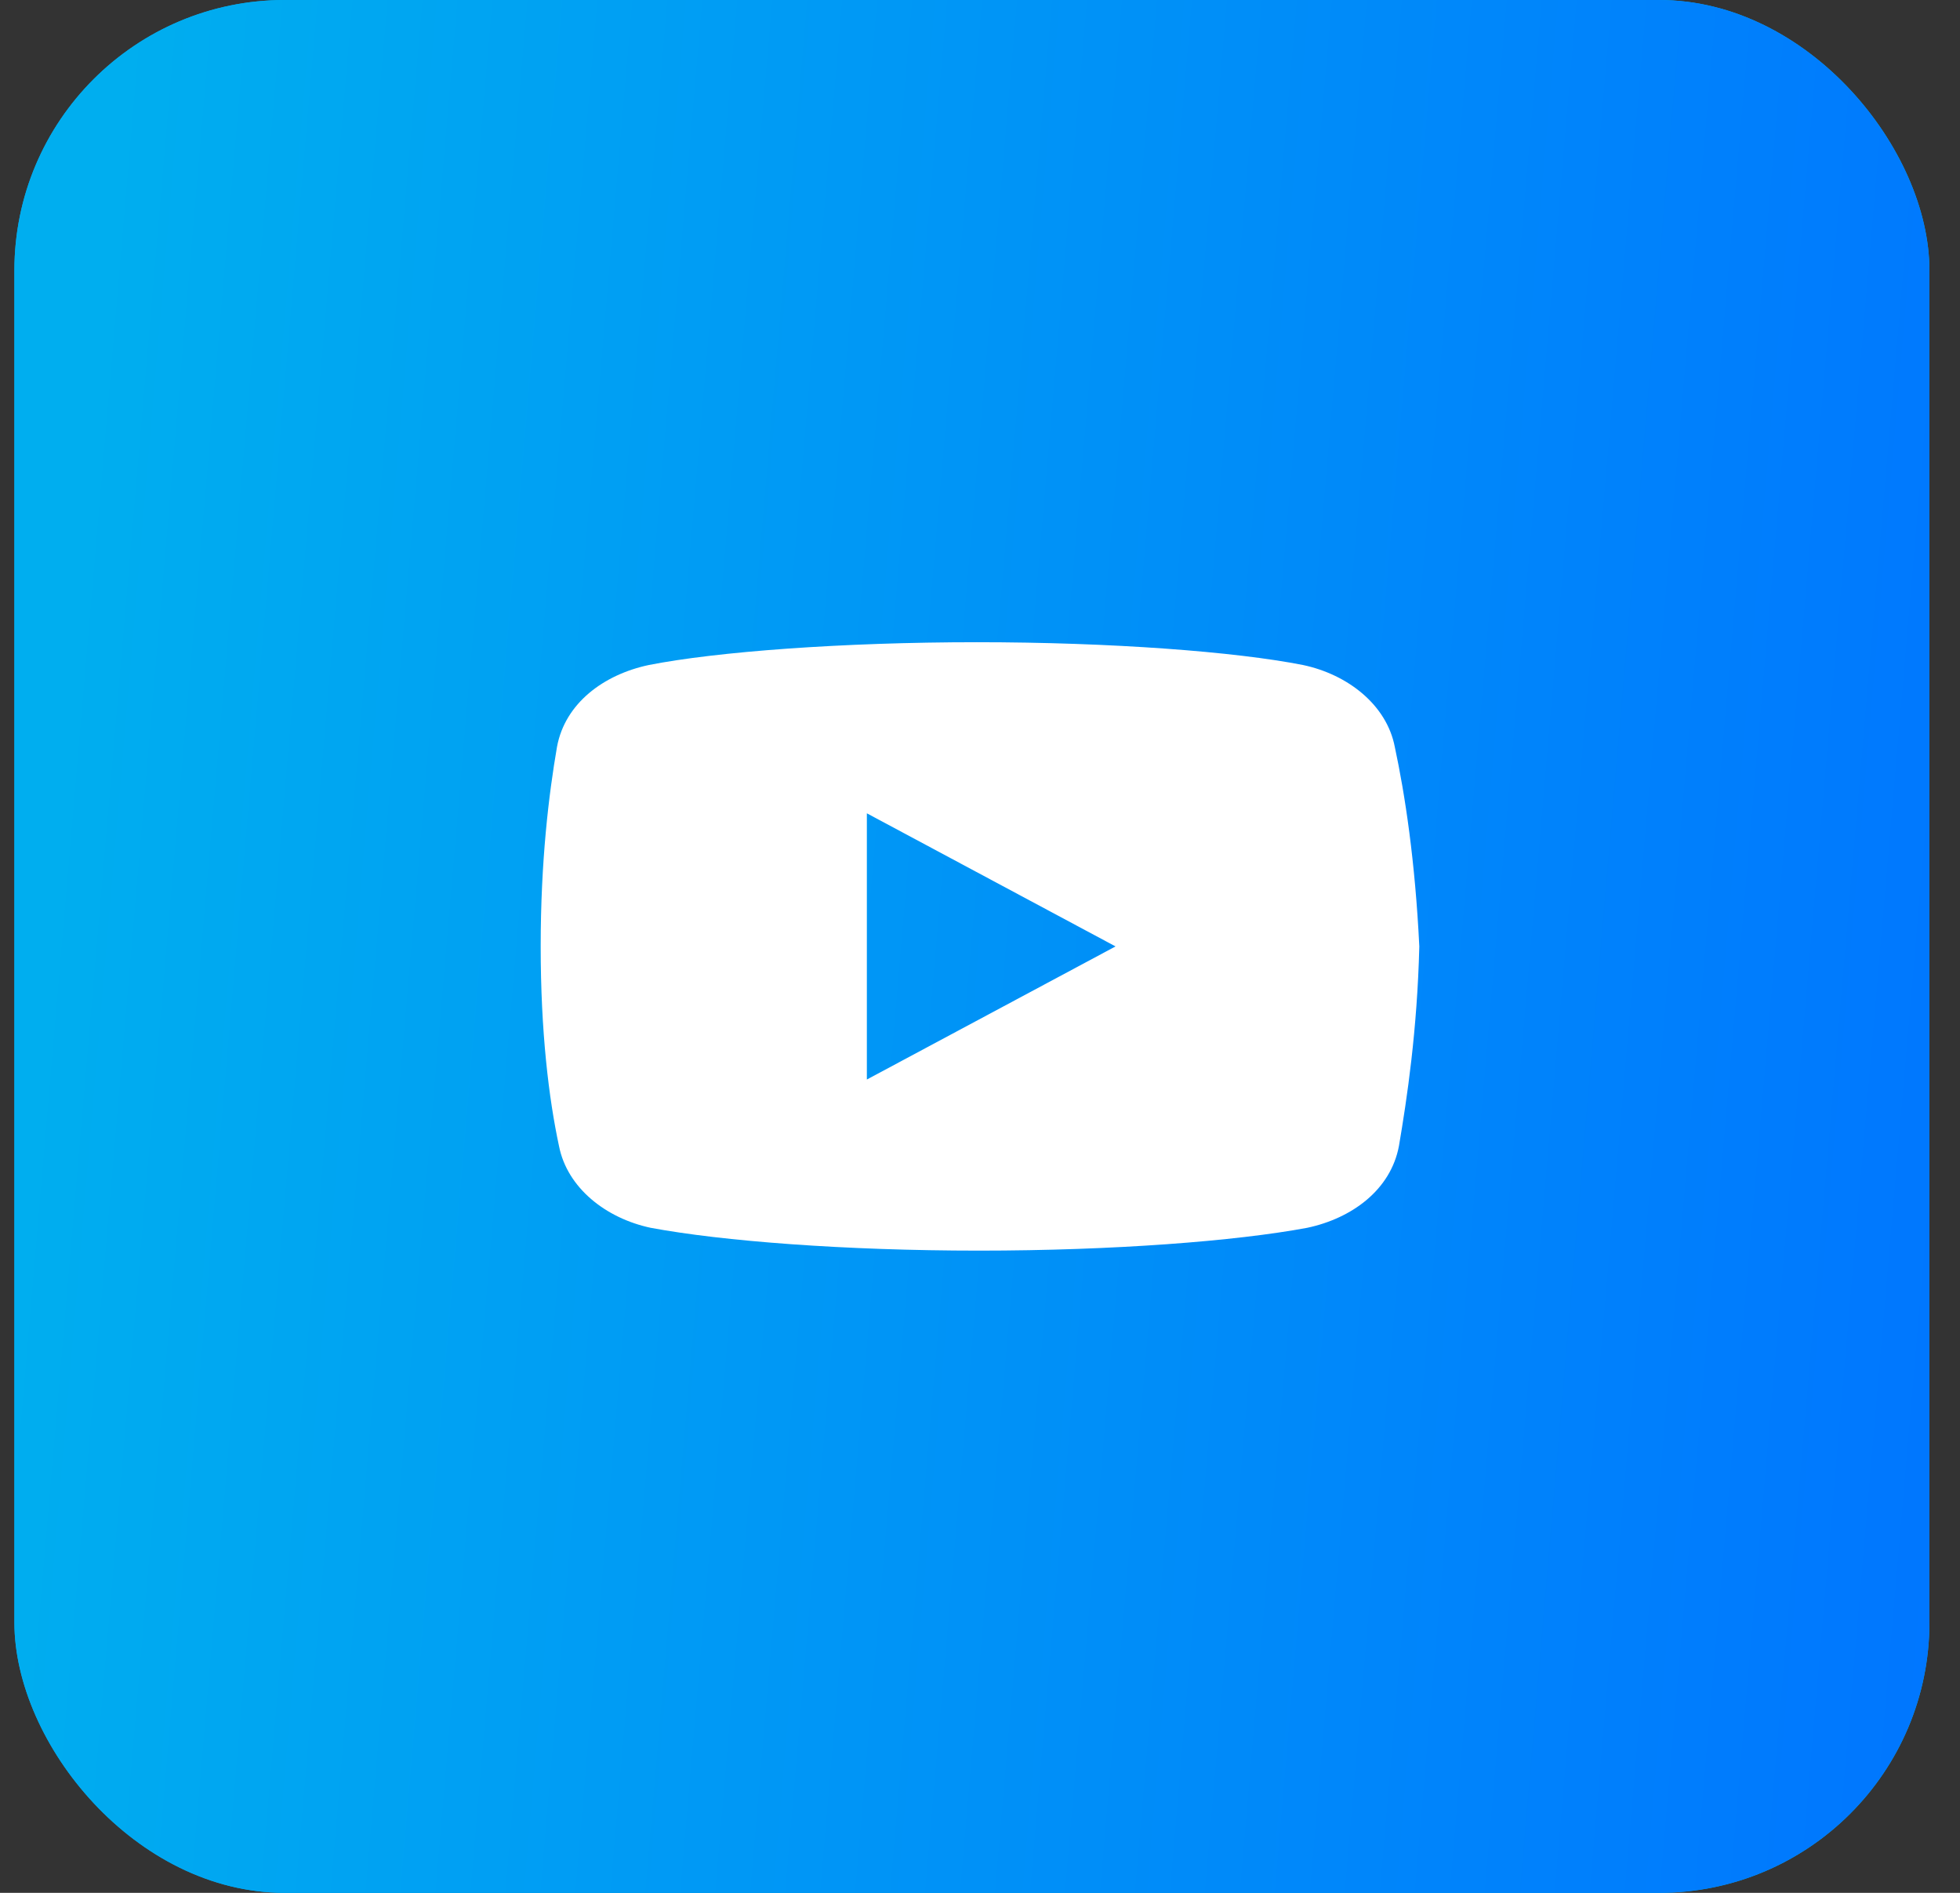
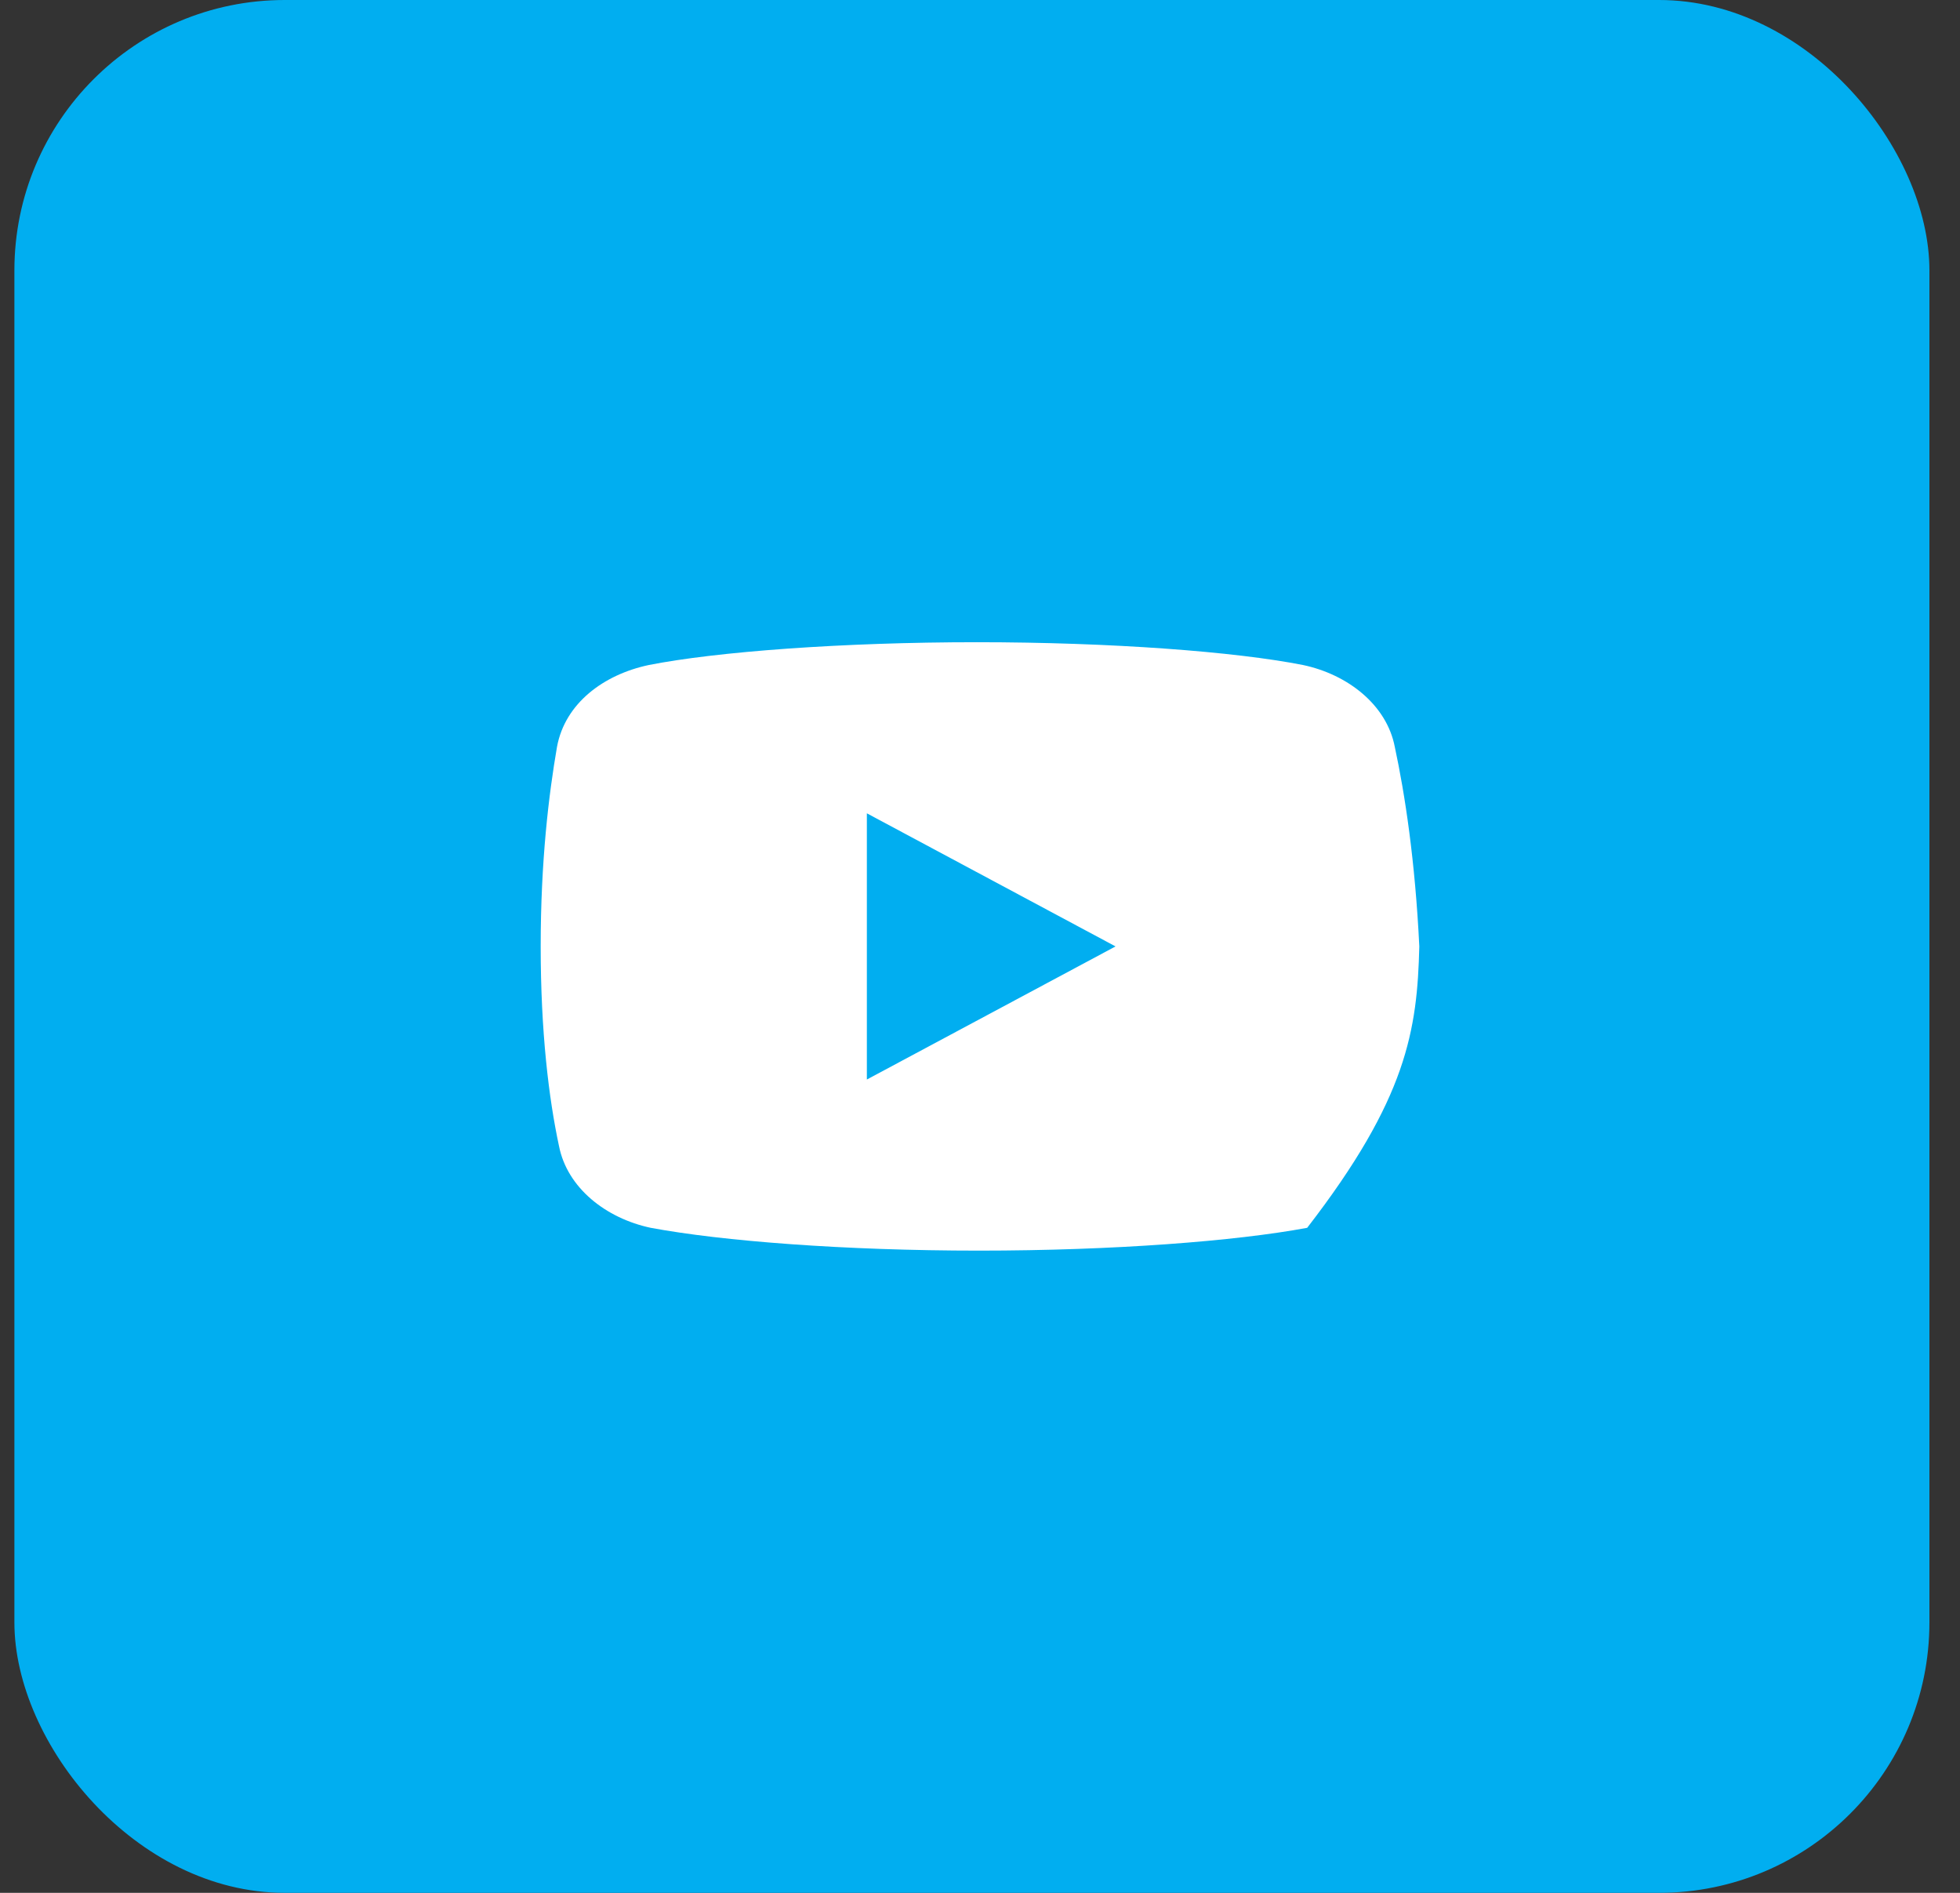
<svg xmlns="http://www.w3.org/2000/svg" width="58" height="56" viewBox="0 0 58 56" fill="none">
  <rect x="0" y="0" width="58" height="56" fill="#333333" stroke="none" />
  <rect x="0.426" width="56.669" height="56" rx="8" fill="#01AEF0" />
-   <rect x="0.426" width="56.669" height="56" rx="8" fill="url(#paint0_linear_0_613)" />
-   <path d="M41.274 22.094C41.034 20.857 39.889 19.956 38.56 19.675C36.571 19.281 32.89 19 28.908 19C24.928 19 21.189 19.281 19.198 19.675C17.871 19.956 16.723 20.8 16.483 22.094C16.24 23.5 16 25.469 16 28C16 30.531 16.24 32.5 16.542 33.906C16.785 35.143 17.93 36.044 19.256 36.325C21.368 36.719 24.987 37 28.969 37C32.952 37 36.571 36.719 38.682 36.325C40.009 36.044 41.154 35.2 41.397 33.906C41.637 32.5 41.939 30.474 42 28C41.877 25.469 41.576 23.5 41.274 22.094ZM25.652 31.938V24.062L33.011 28L25.652 31.938Z" fill="white" />
+   <path d="M41.274 22.094C41.034 20.857 39.889 19.956 38.56 19.675C36.571 19.281 32.89 19 28.908 19C24.928 19 21.189 19.281 19.198 19.675C17.871 19.956 16.723 20.8 16.483 22.094C16.24 23.5 16 25.469 16 28C16 30.531 16.24 32.5 16.542 33.906C16.785 35.143 17.93 36.044 19.256 36.325C21.368 36.719 24.987 37 28.969 37C32.952 37 36.571 36.719 38.682 36.325C41.637 32.5 41.939 30.474 42 28C41.877 25.469 41.576 23.5 41.274 22.094ZM25.652 31.938V24.062L33.011 28L25.652 31.938Z" fill="white" />
  <defs>
    <linearGradient id="paint0_linear_0_613" x1="4.484" y1="-9.022" x2="63.033" y2="-4.009" gradientUnits="userSpaceOnUse">
      <stop stop-color="#00AEEF" />
      <stop offset="1" stop-color="#0075FF" />
    </linearGradient>
  </defs>
</svg>